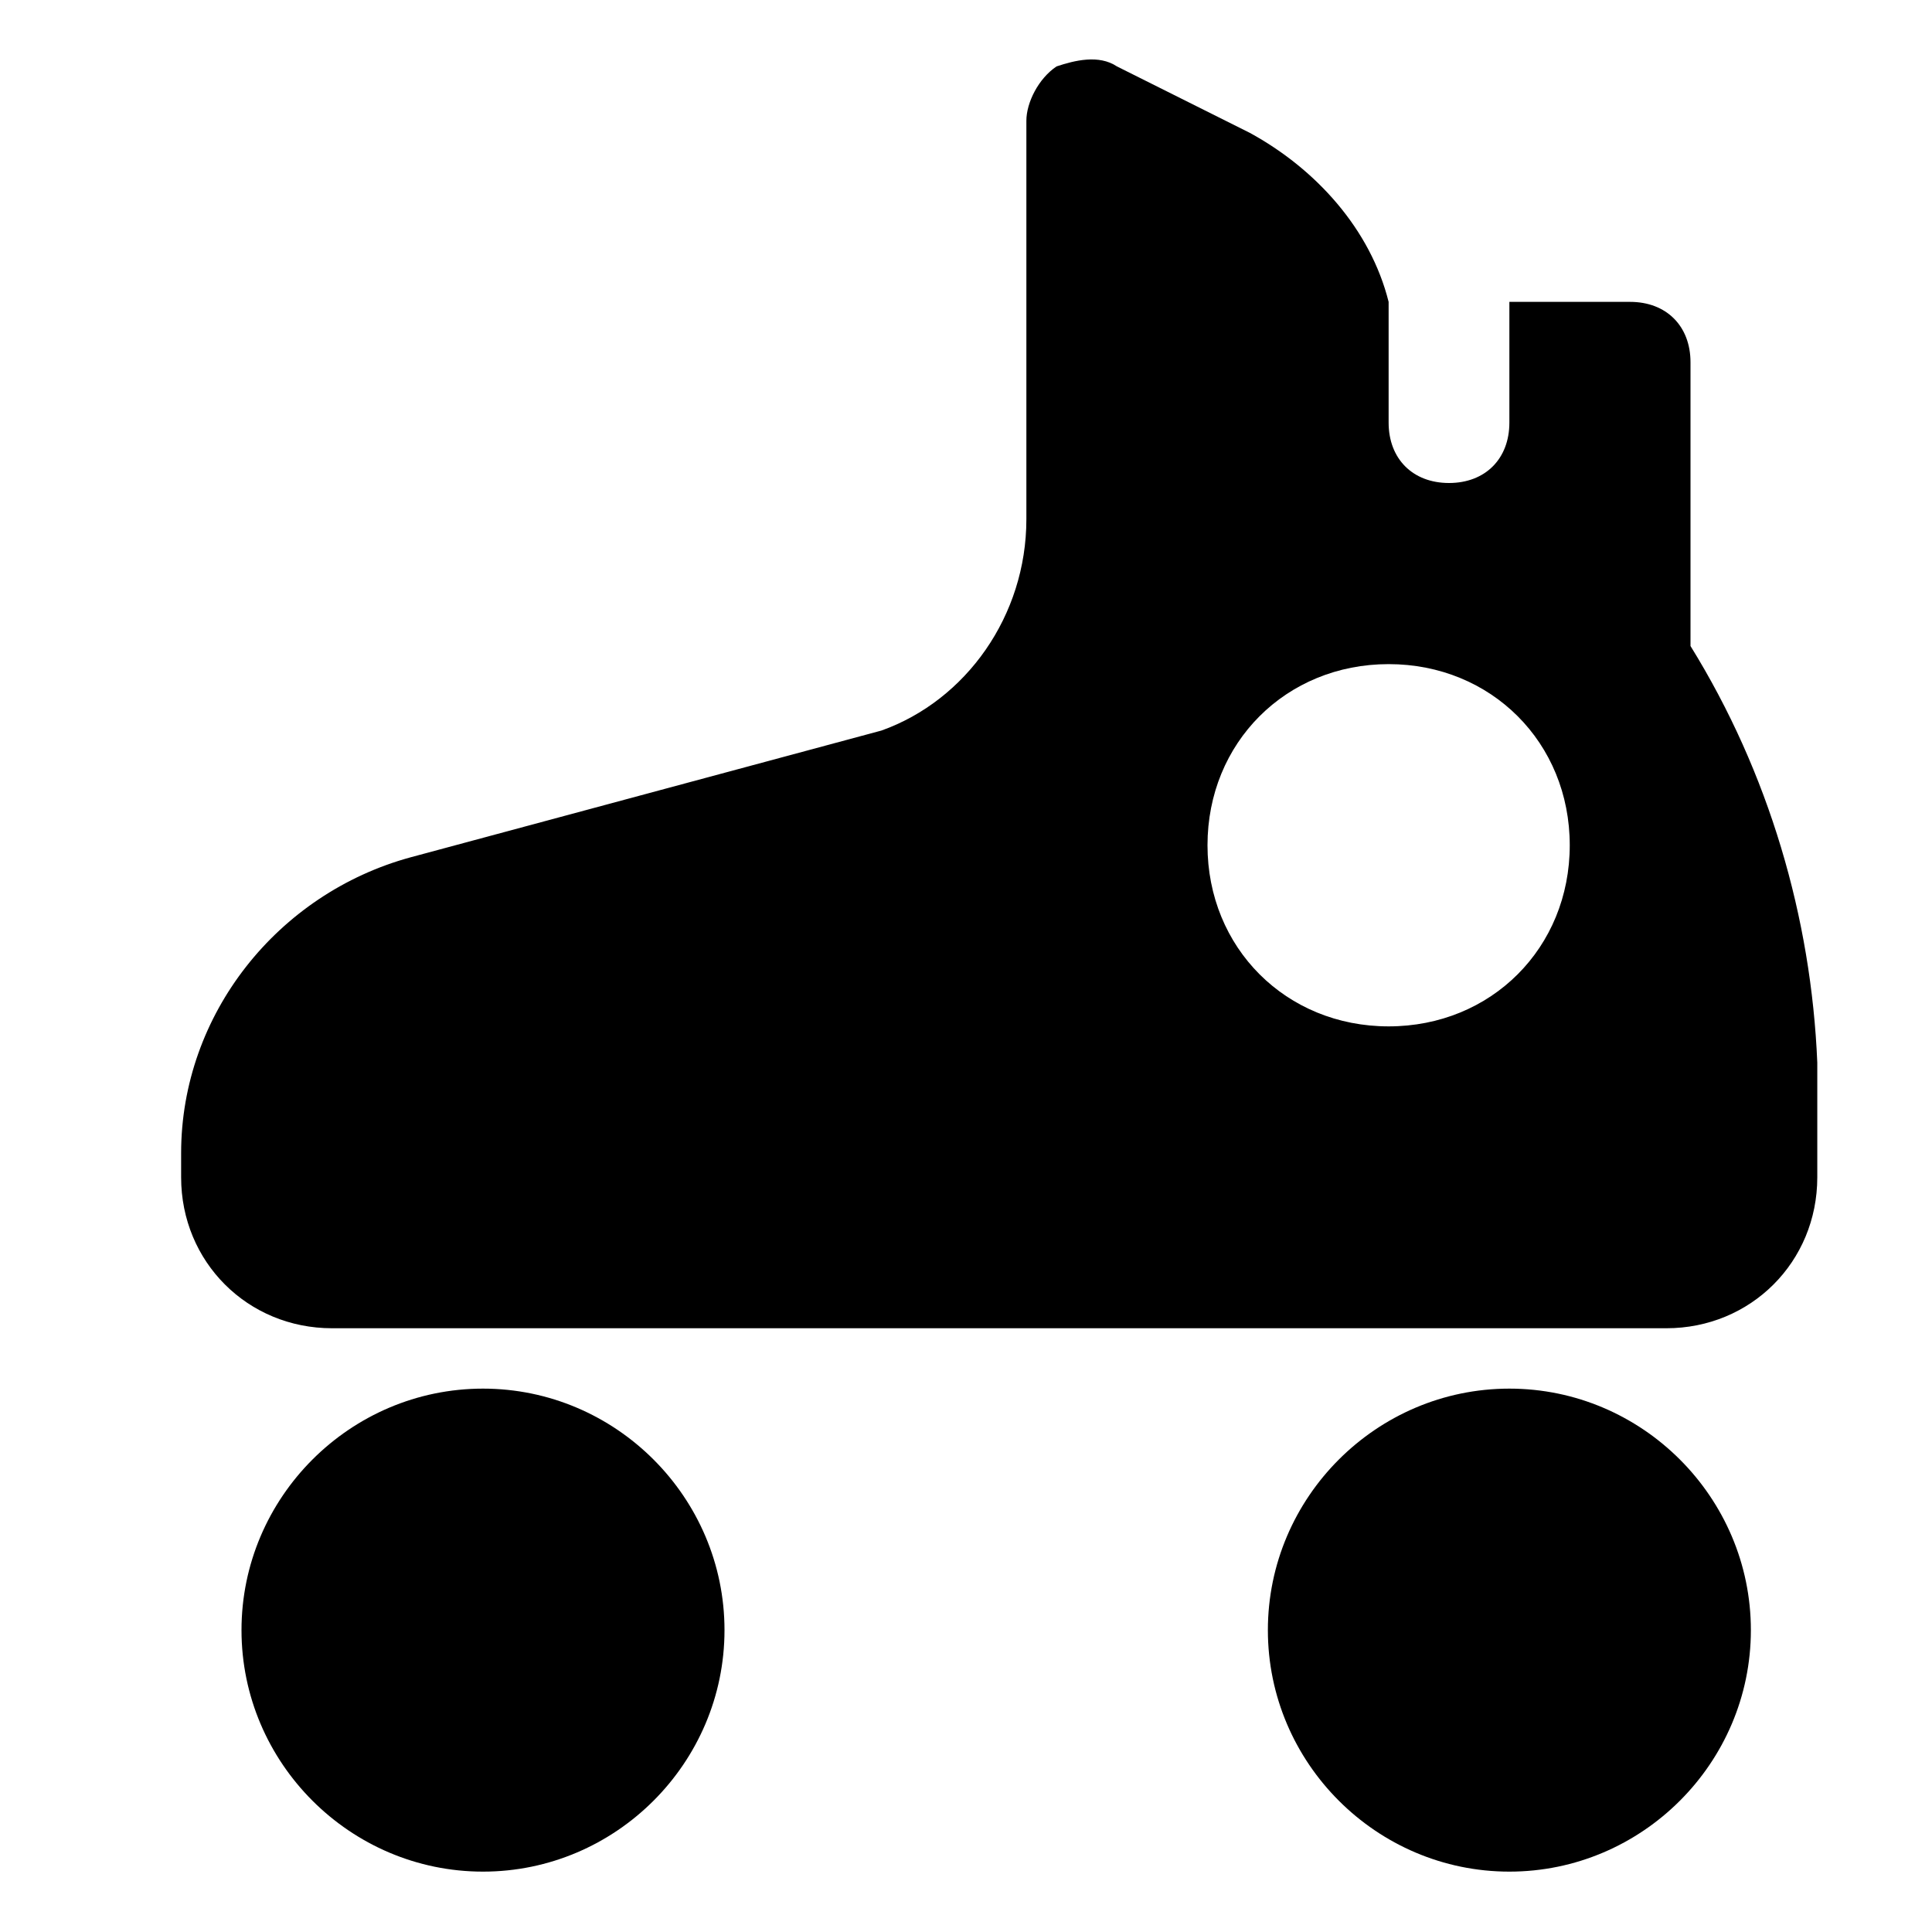
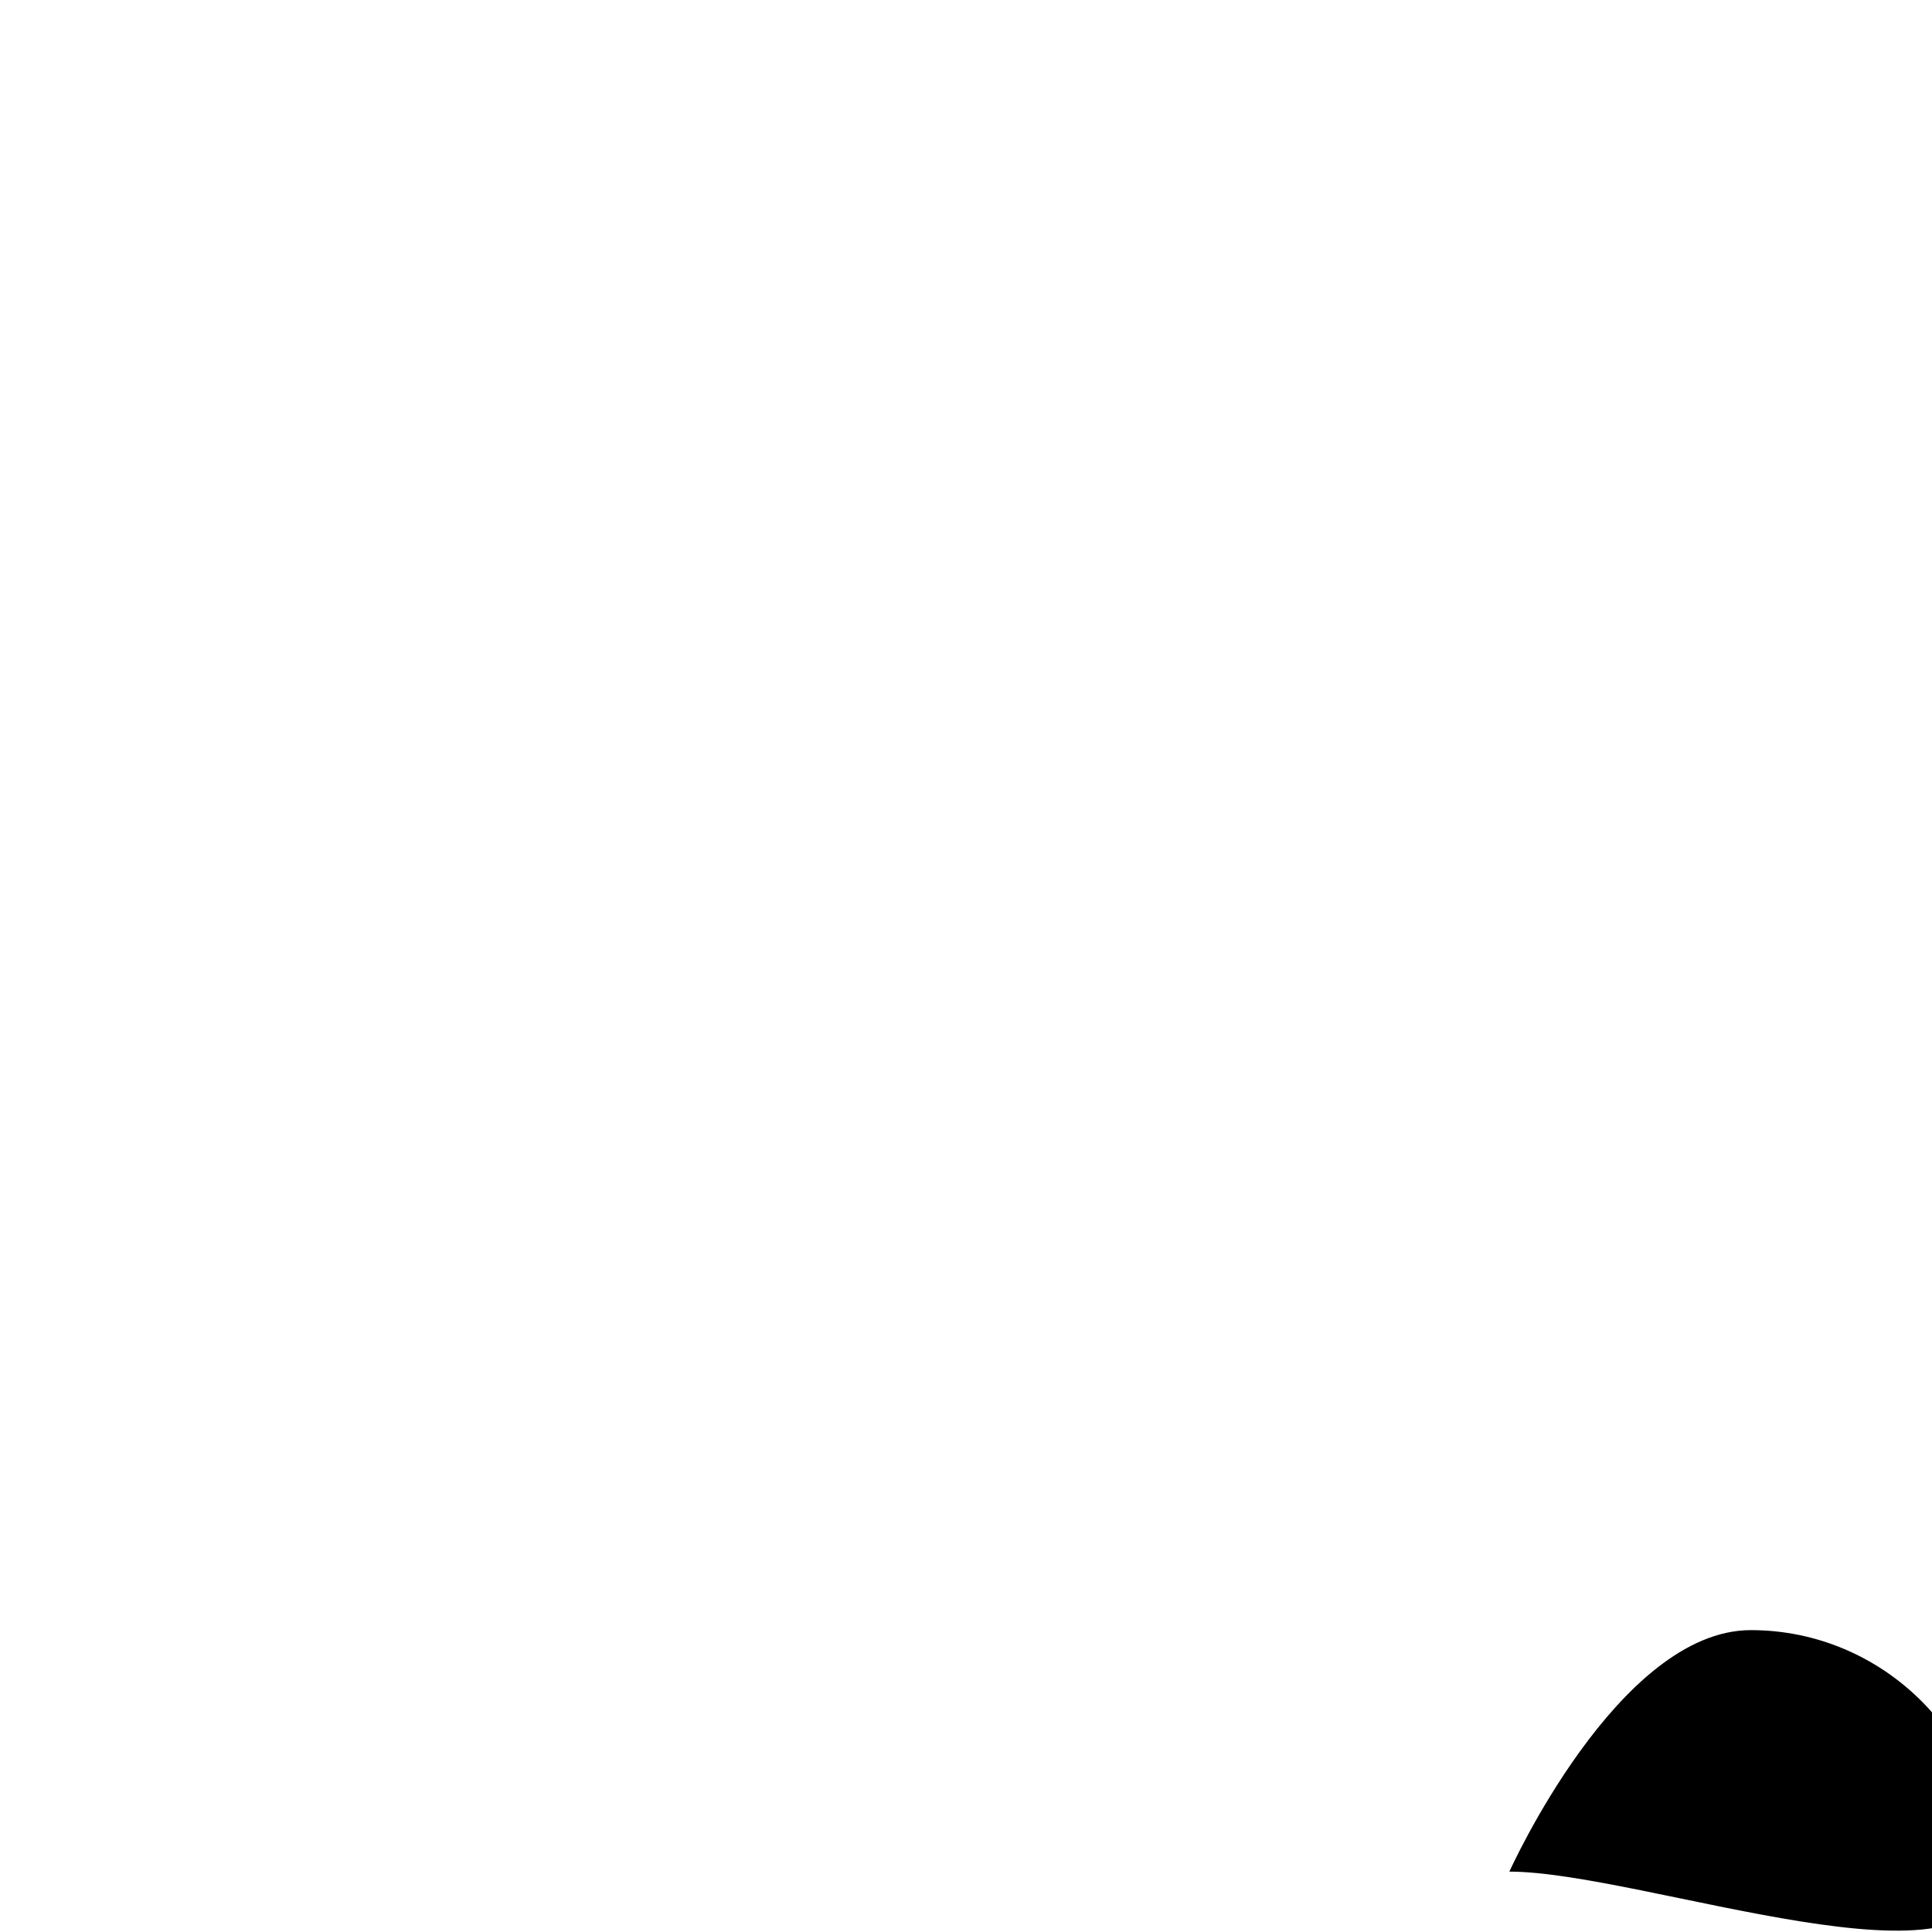
<svg xmlns="http://www.w3.org/2000/svg" version="1.1" id="Icons" viewBox="0 0 32 32" xml:space="preserve">
  <style type="text/css">
	.st0{fill:none;stroke:#000000;stroke-width:2;stroke-linecap:round;stroke-linejoin:round;stroke-miterlimit:10;}
</style>
  <g>
-     <path d="M25,31c-2.2,0-4-1.8-4-4s1.8-4,4-4s4,1.8,4,4S27.2,31,25,31z" />
+     <path d="M25,31s1.8-4,4-4s4,1.8,4,4S27.2,31,25,31z" />
  </g>
  <g>
-     <path d="M8,31c-2.2,0-4-1.8-4-4s1.8-4,4-4s4,1.8,4,4S10.2,31,8,31z" />
-   </g>
-   <path d="M28,10.7V6c0-0.6-0.4-1-1-1h-2v2c0,0.6-0.4,1-1,1s-1-0.4-1-1V5c-0.3-1.2-1.2-2.2-2.3-2.8l-2.2-1.1c-0.3-0.2-0.7-0.1-1,0  C17.2,1.3,17,1.7,17,2v6.6c0,1.6-1,3-2.4,3.5l-7.8,2.1C4.6,14.8,3,16.8,3,19.1v0.4C3,20.9,4.1,22,5.5,22h22.1c1.4,0,2.5-1.1,2.5-2.5  v-1.9C30,15.2,29.3,12.8,28,10.7z M23,17c-1.7,0-3-1.3-3-3s1.3-3,3-3s3,1.3,3,3S24.7,17,23,17z" />
+     </g>
</svg>